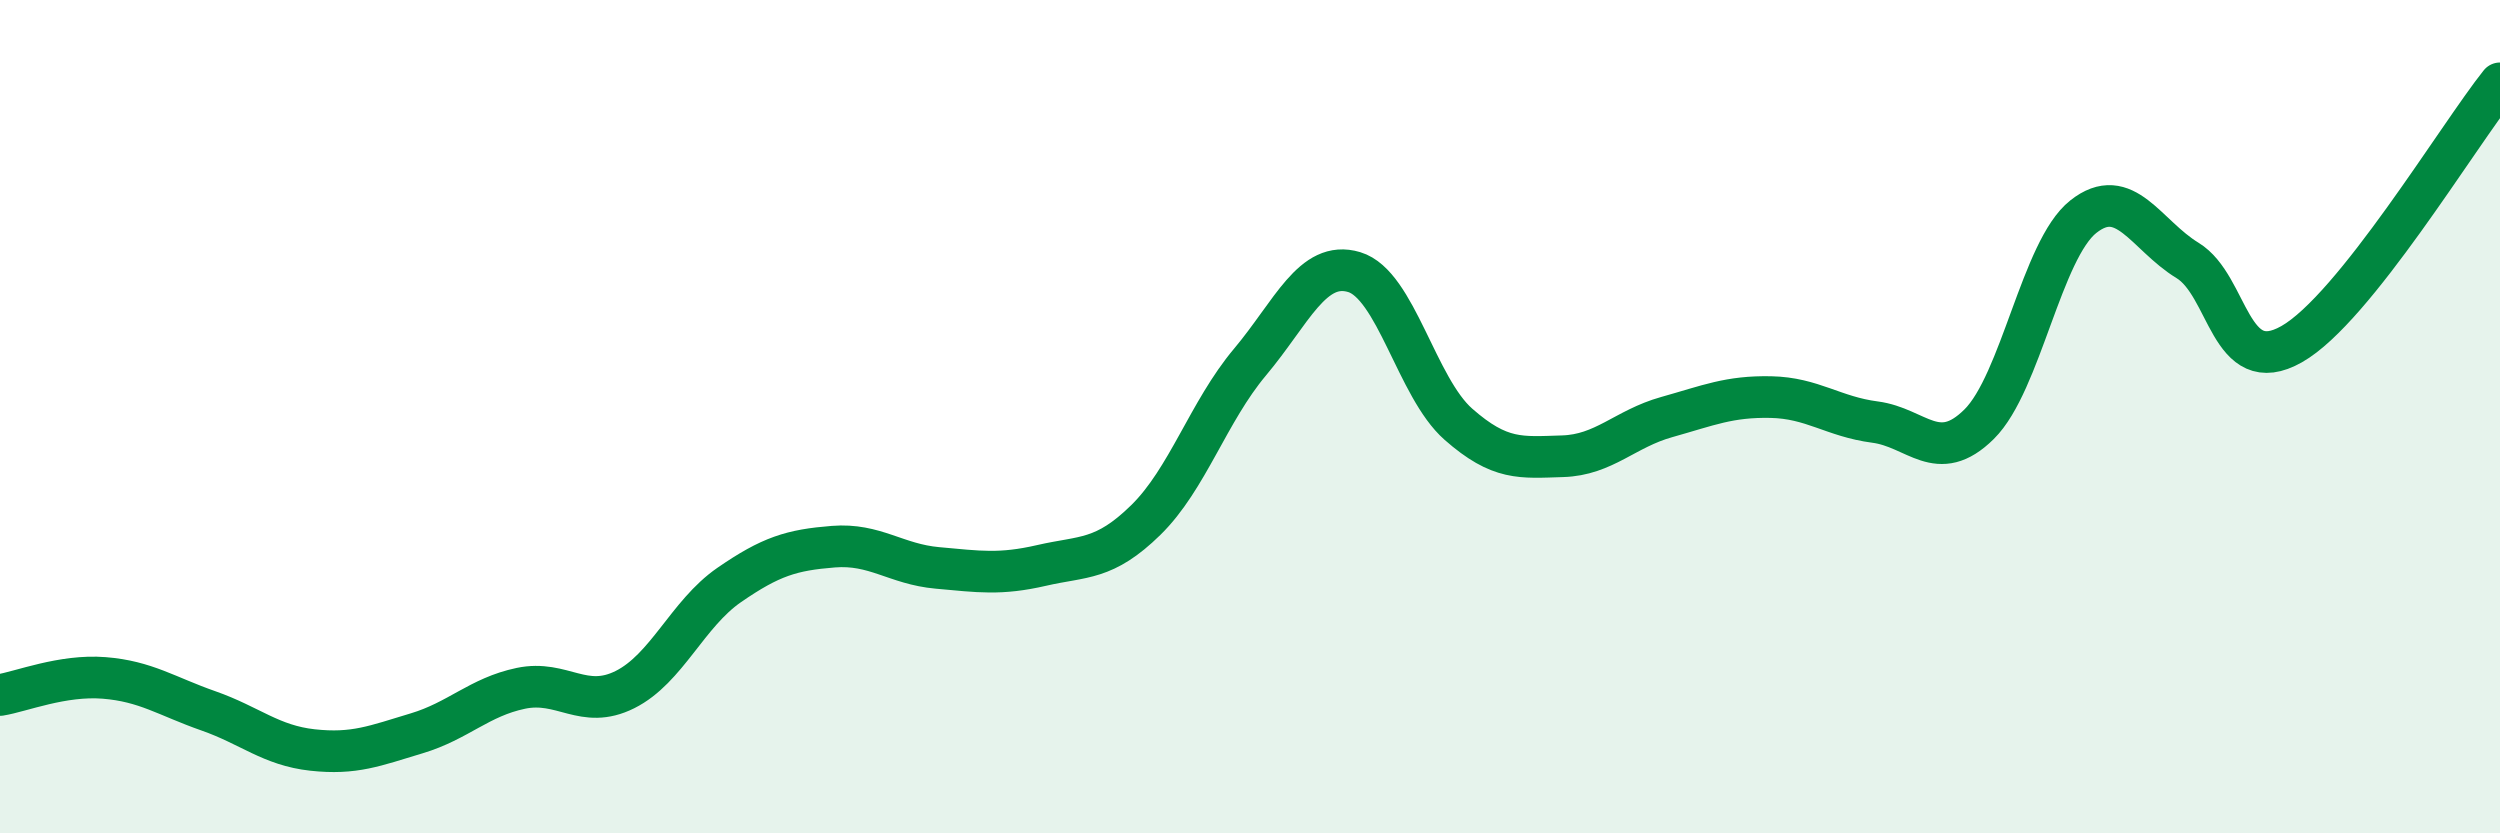
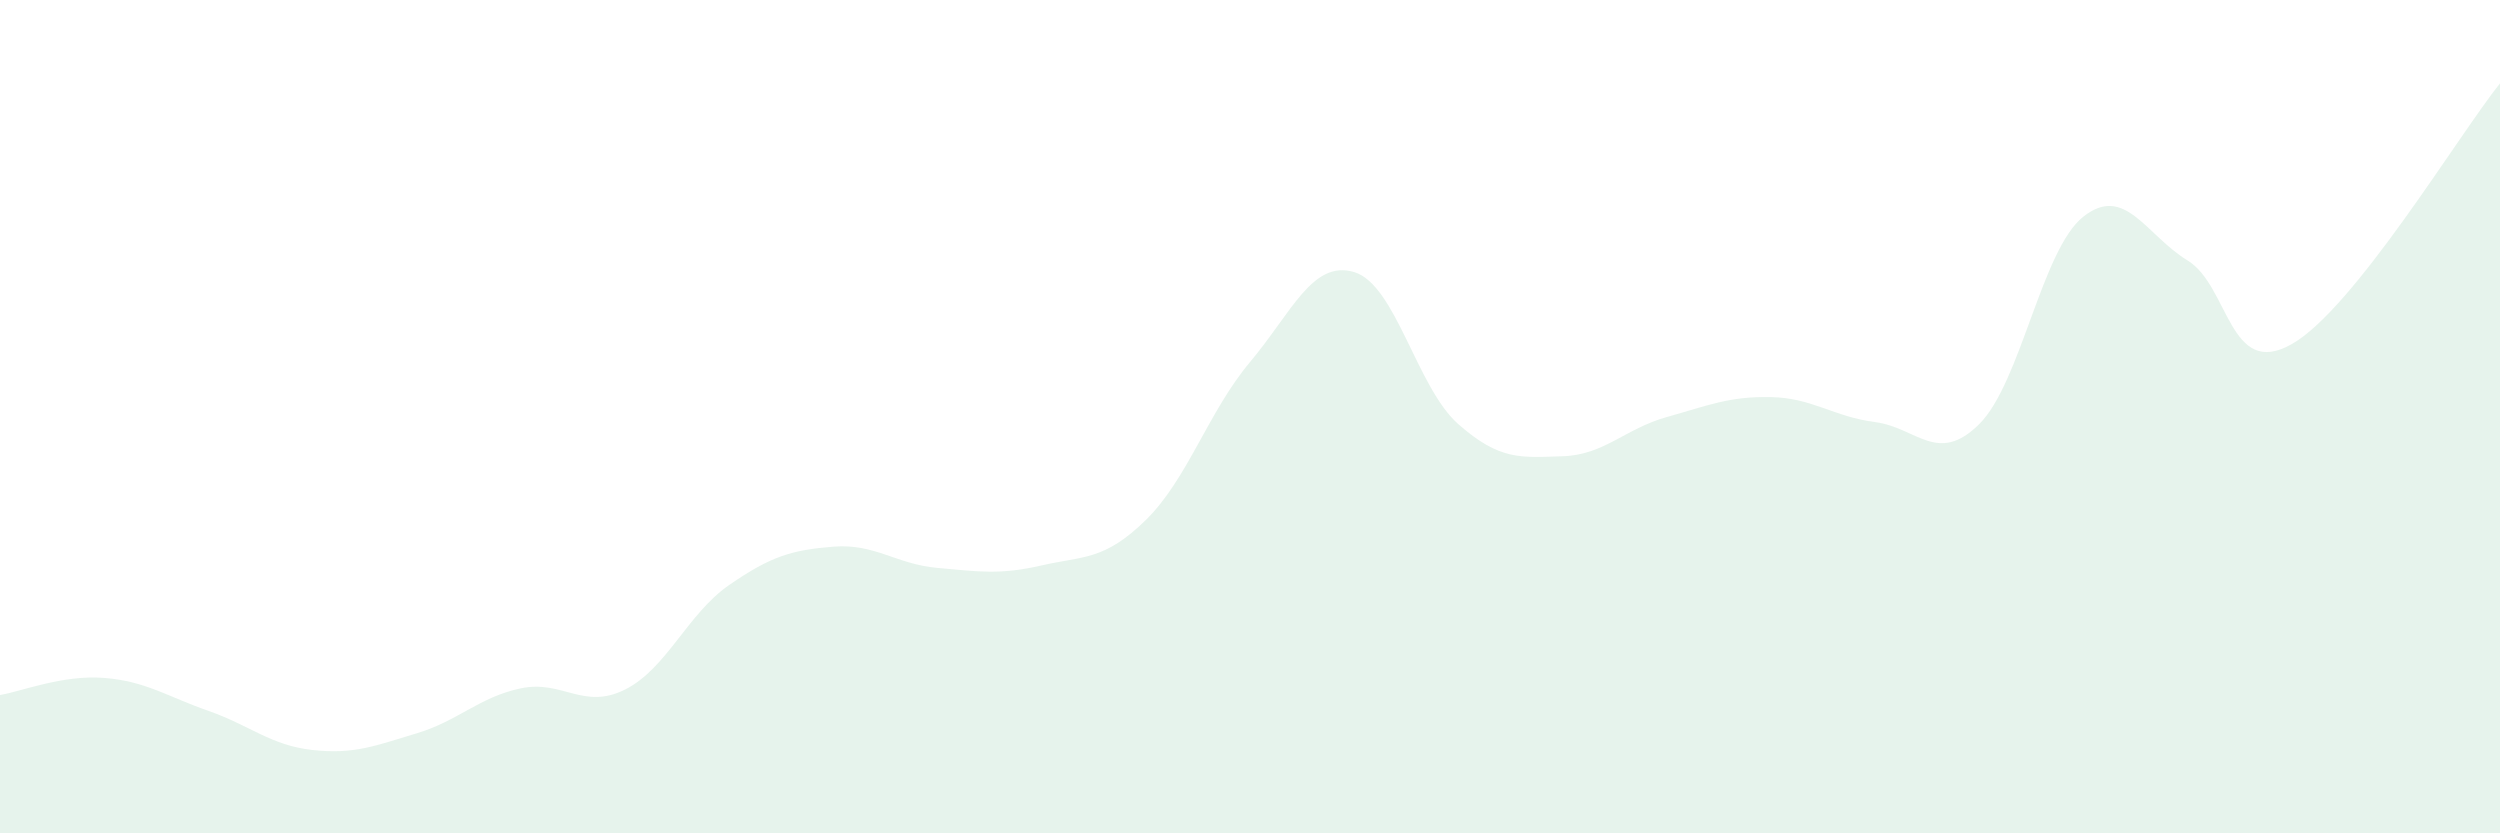
<svg xmlns="http://www.w3.org/2000/svg" width="60" height="20" viewBox="0 0 60 20">
  <path d="M 0,16.68 C 0.5,16.6 1.5,16.19 2.5,16.27 C 3.5,16.35 4,16.71 5,17.06 C 6,17.41 6.5,17.89 7.5,18 C 8.5,18.11 9,17.9 10,17.6 C 11,17.3 11.5,16.73 12.5,16.52 C 13.5,16.31 14,17.05 15,16.55 C 16,16.05 16.5,14.73 17.5,14.04 C 18.5,13.35 19,13.2 20,13.12 C 21,13.04 21.5,13.54 22.5,13.63 C 23.5,13.72 24,13.8 25,13.57 C 26,13.34 26.5,13.46 27.5,12.48 C 28.5,11.5 29,9.88 30,8.69 C 31,7.5 31.5,6.23 32.5,6.53 C 33.5,6.83 34,9.3 35,10.18 C 36,11.06 36.5,10.98 37.5,10.95 C 38.5,10.92 39,10.29 40,10.01 C 41,9.73 41.5,9.51 42.5,9.53 C 43.5,9.55 44,10 45,10.13 C 46,10.26 46.5,11.17 47.5,10.18 C 48.5,9.19 49,5.99 50,5.2 C 51,4.41 51.5,5.64 52.5,6.25 C 53.5,6.86 53.5,9.11 55,8.26 C 56.5,7.41 59,3.25 60,2L60 20L0 20Z" fill="#008740" opacity="0.1" stroke-linecap="round" stroke-linejoin="round" />
-   <path d="M 0,16.68 C 0.5,16.6 1.5,16.19 2.5,16.27 C 3.5,16.35 4,16.71 5,17.06 C 6,17.41 6.5,17.89 7.5,18 C 8.5,18.11 9,17.9 10,17.6 C 11,17.3 11.5,16.73 12.5,16.52 C 13.5,16.31 14,17.05 15,16.55 C 16,16.05 16.5,14.73 17.5,14.04 C 18.5,13.35 19,13.2 20,13.12 C 21,13.04 21.5,13.54 22.5,13.63 C 23.5,13.72 24,13.8 25,13.57 C 26,13.34 26.5,13.46 27.5,12.48 C 28.5,11.5 29,9.88 30,8.69 C 31,7.5 31.5,6.23 32.5,6.53 C 33.5,6.83 34,9.3 35,10.18 C 36,11.06 36.5,10.98 37.5,10.95 C 38.5,10.92 39,10.29 40,10.01 C 41,9.73 41.5,9.51 42.5,9.53 C 43.5,9.55 44,10 45,10.13 C 46,10.26 46.5,11.17 47.5,10.18 C 48.5,9.19 49,5.99 50,5.2 C 51,4.41 51.5,5.64 52.5,6.25 C 53.5,6.86 53.5,9.11 55,8.26 C 56.5,7.41 59,3.25 60,2" stroke="#008740" stroke-width="1" fill="none" stroke-linecap="round" stroke-linejoin="round" />
</svg>